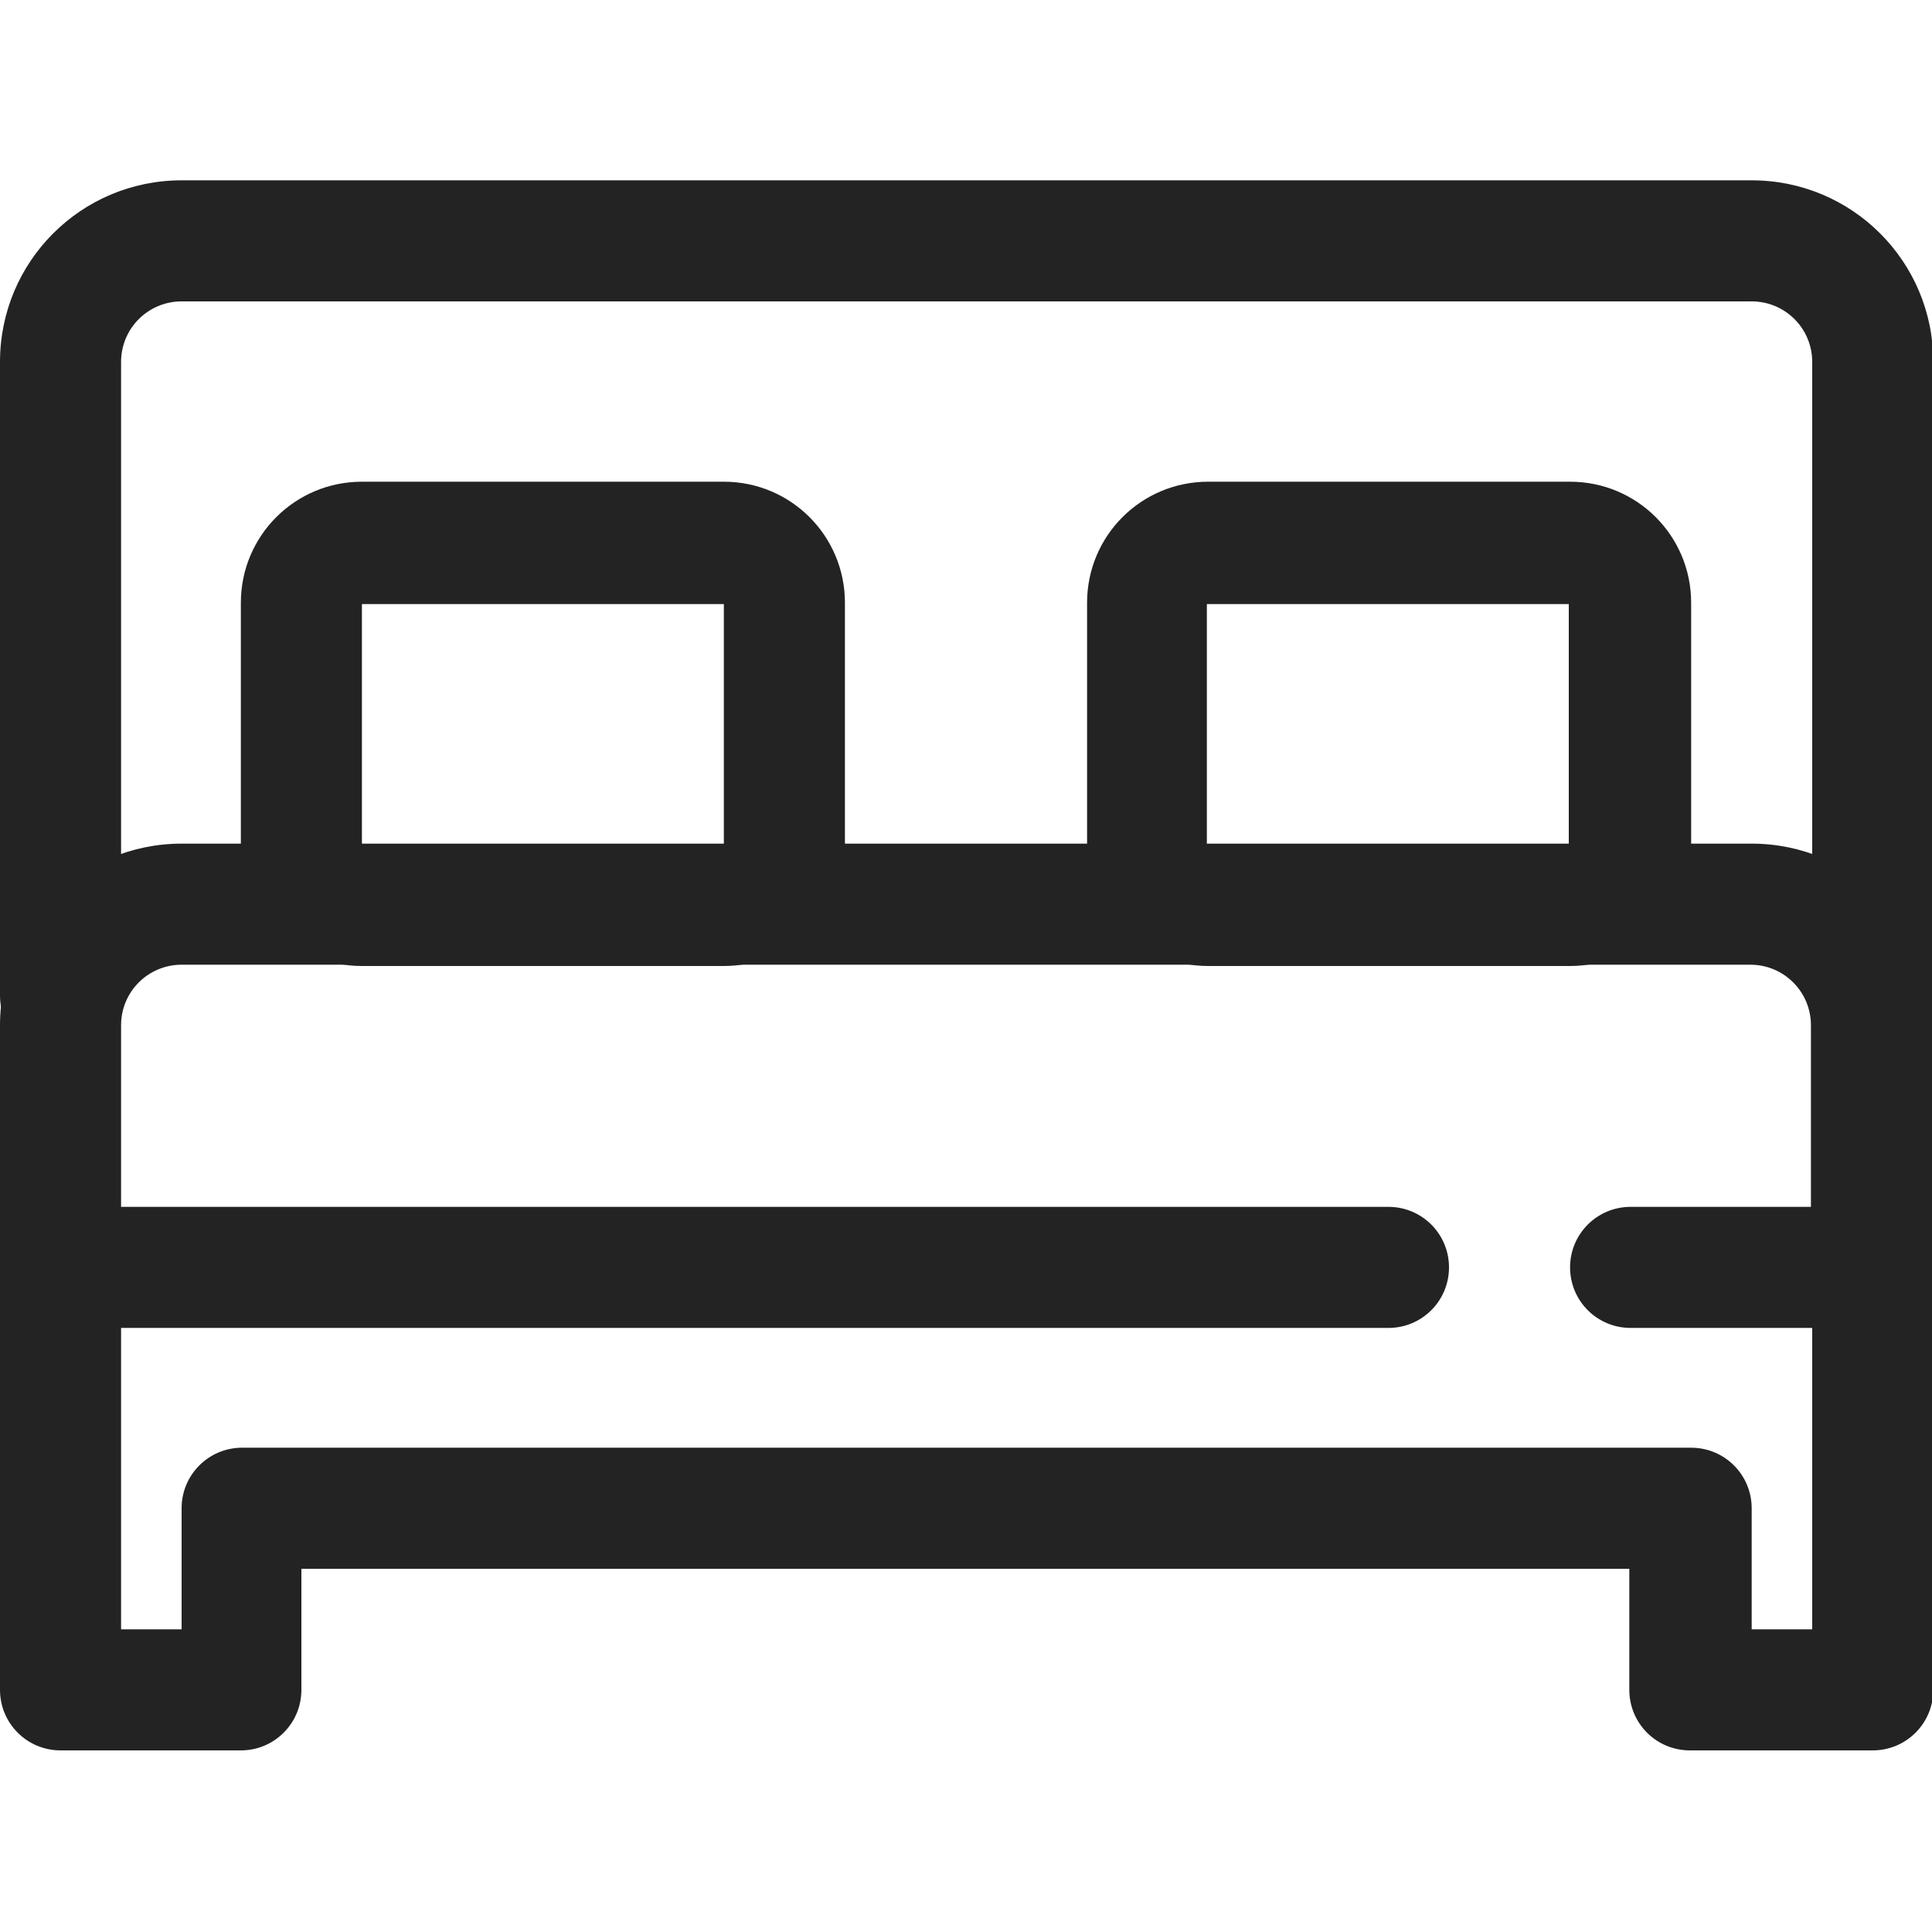
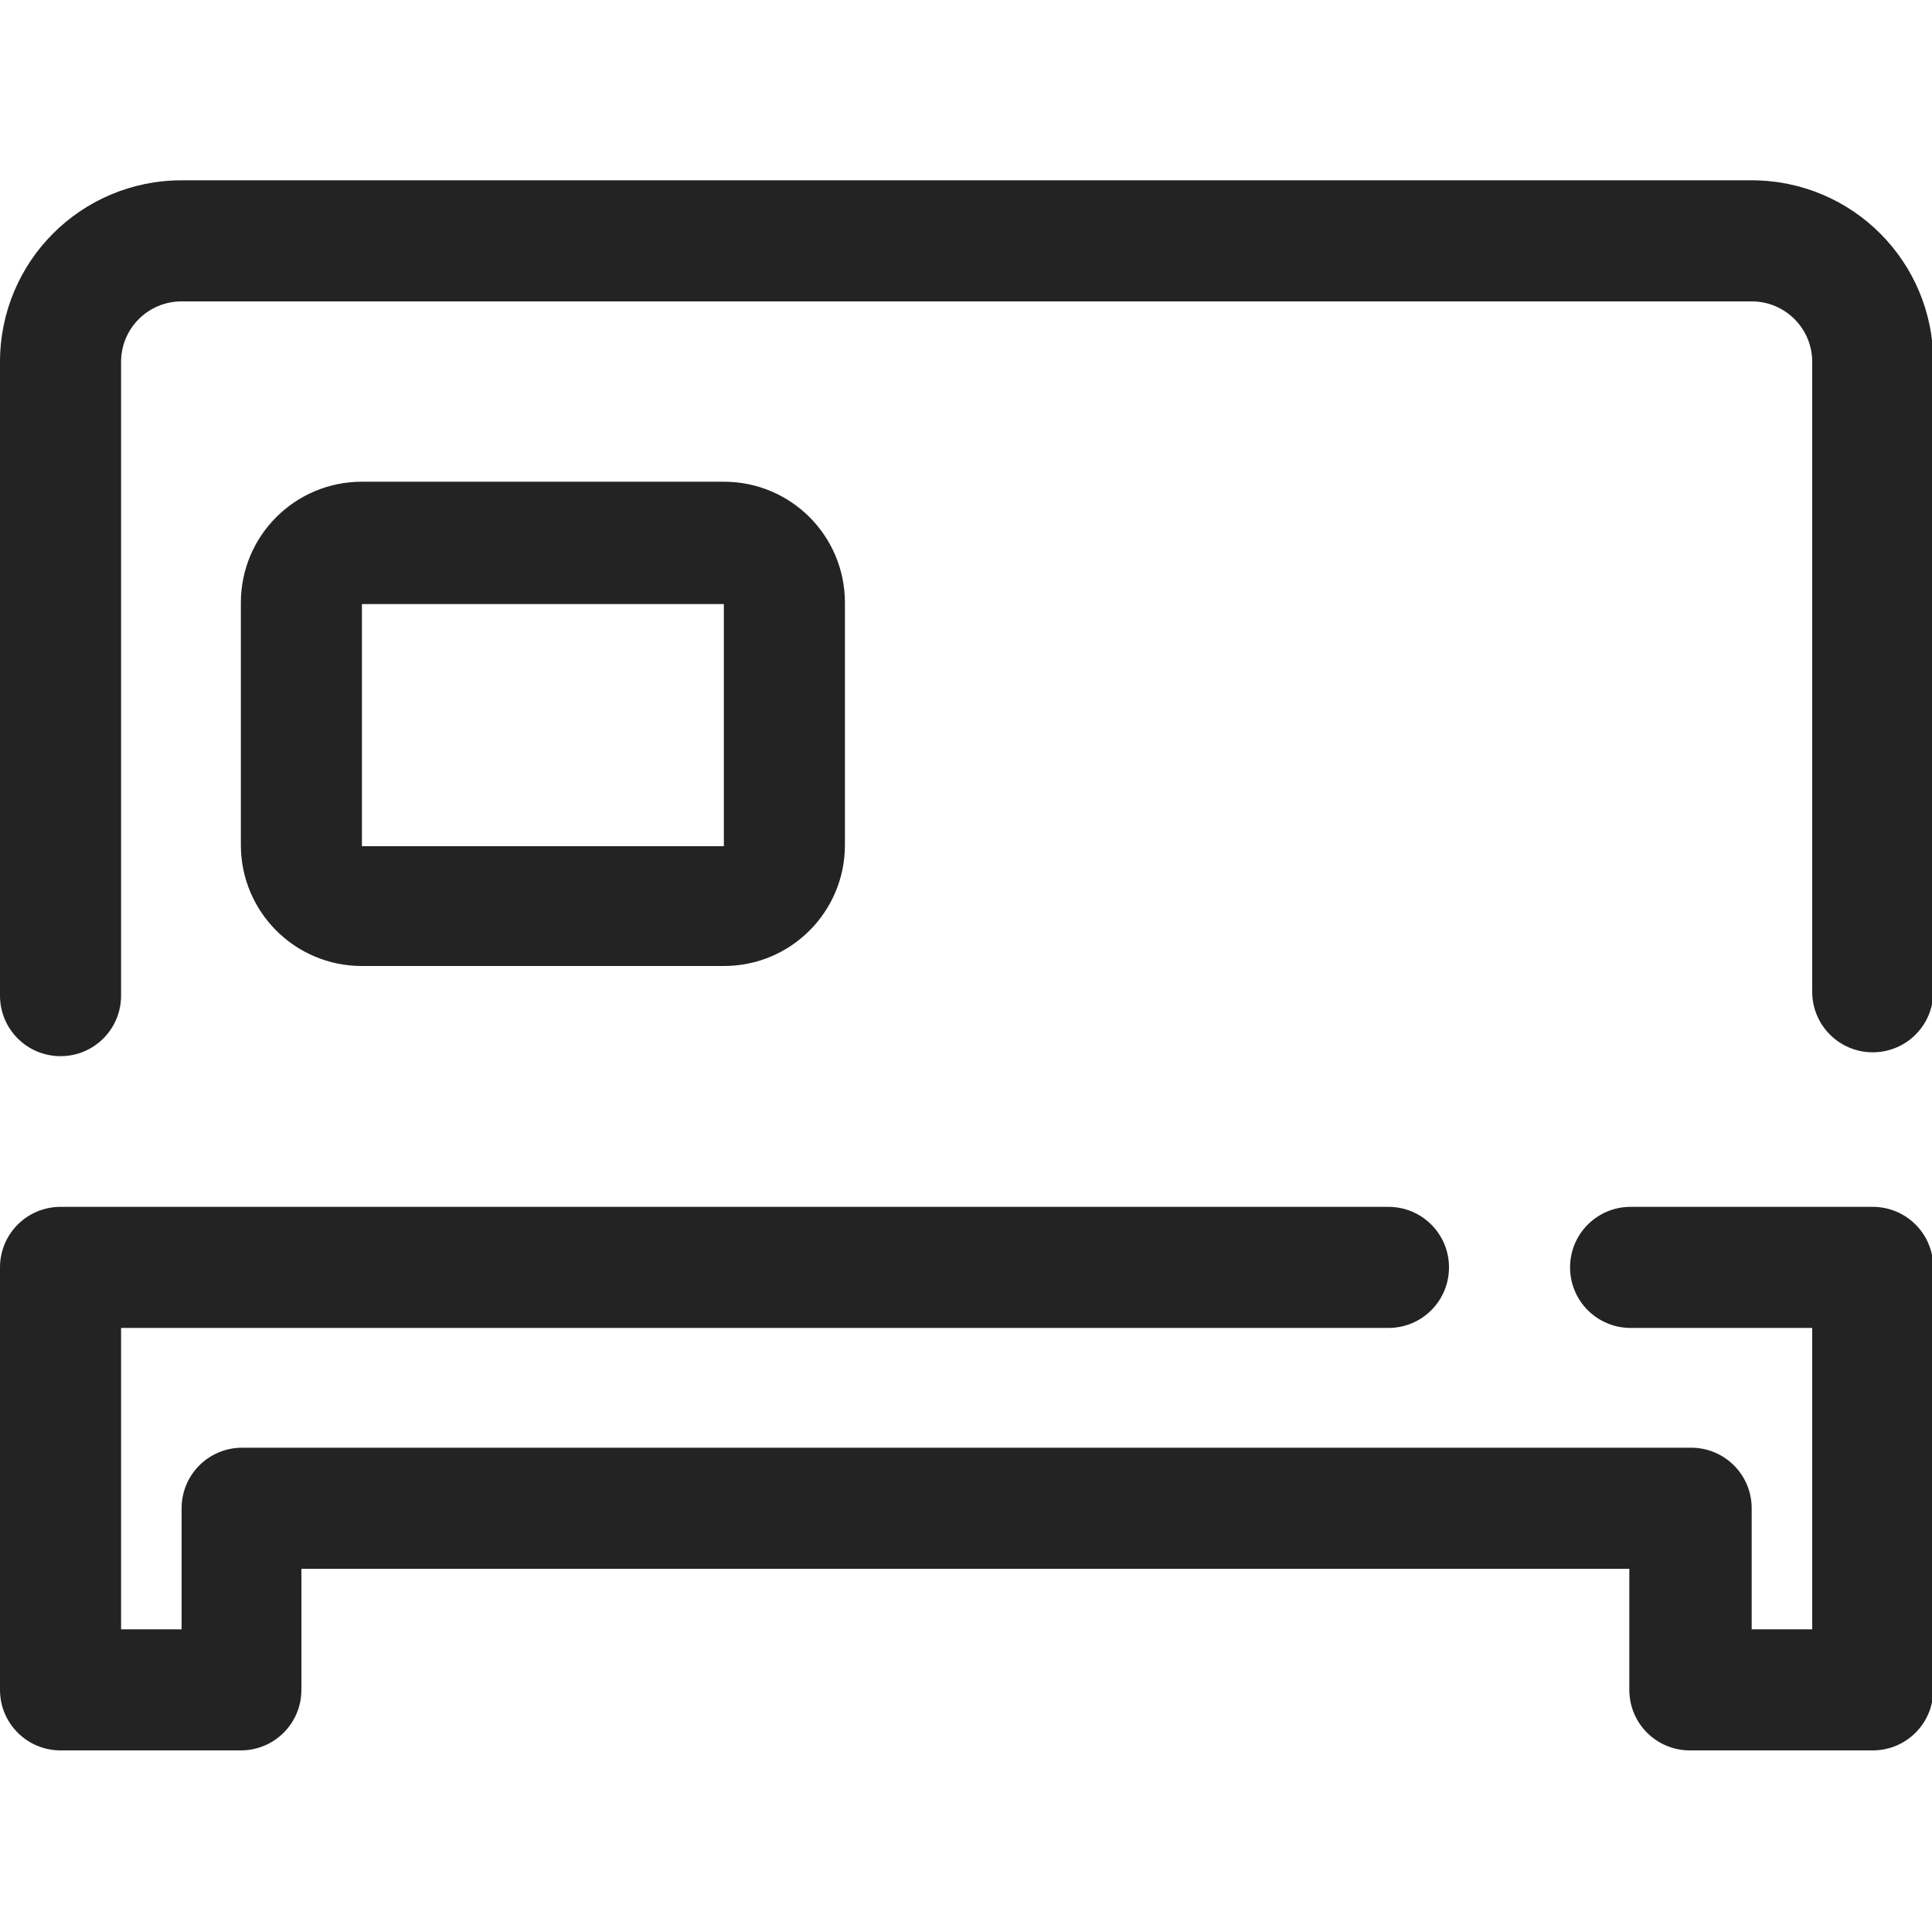
<svg xmlns="http://www.w3.org/2000/svg" id="Layer_1" version="1.1" viewBox="0 0 150 150">
  <defs>
    <style>
      .st0 {
        fill: #232323;
      }
    </style>
  </defs>
  <g id="demo-real-estate-icon-01">
    <g id="demo-real-estate-icon-01-2">
      <g id="Group_3">
        <g id="Group_2">
          <path id="Path_1" class="st0" d="M4.7,82C2.1,82,0,79.9,0,77.3V28.1c0-7.8,6.3-14.1,14.1-14.1h121.9c7.8,0,14.1,6.3,14.1,14.1v48.9c0,2.6-2.1,4.7-4.7,4.7s-4.7-2.1-4.7-4.7V28.1c0-2.6-2.1-4.7-4.7-4.7H14.1c-2.6,0-4.7,2.1-4.7,4.7v49.2c0,2.6-2.1,4.7-4.7,4.7h0Z" />
          <g id="Group_1">
            <path id="Path_2" class="st0" d="M145.3,135.9h-14.1c-2.6,0-4.7-2.1-4.7-4.7h0v-9.4H23.4v9.4c0,2.6-2.1,4.7-4.7,4.7H4.7C2.1,135.9,0,133.8,0,131.2H0v-32.8c0-2.6,2.1-4.7,4.7-4.7h103.1c2.6,0,4.7,2.1,4.7,4.7s-2.1,4.7-4.7,4.7H9.4v23.4h4.7v-9.4c0-2.6,2.1-4.7,4.7-4.7h112.5c2.6,0,4.7,2.1,4.7,4.7h0v9.4h4.7v-23.4h-14.1c-2.6,0-4.7-2.1-4.7-4.7s2.1-4.7,4.7-4.7h18.8c2.6,0,4.7,2.1,4.7,4.7h0v32.8c0,2.6-2.1,4.7-4.7,4.7h0Z" />
-             <path id="Path_3" class="st0" d="M145.3,103.1c-2.6,0-4.7-2.1-4.7-4.7h0v-18.8c0-2.6-2.1-4.7-4.7-4.7H14.1c-2.6,0-4.7,2.1-4.7,4.7v18.8c0,2.6-2.1,4.7-4.7,4.7S0,101,0,98.4v-18.8c0-7.8,6.3-14.1,14.1-14.1h121.9c7.8,0,14.1,6.3,14.1,14.1v18.8c0,2.6-2.1,4.7-4.7,4.7h0Z" />
          </g>
        </g>
        <path id="Path_4" class="st0" d="M56.2,75h-28.1c-5.2,0-9.4-4.2-9.4-9.4v-18.8c0-5.2,4.2-9.4,9.4-9.4h28.1c5.2,0,9.4,4.2,9.4,9.4v18.8c0,5.2-4.2,9.4-9.4,9.4ZM28.1,46.9v18.8h28.1v-18.8s-28.1,0-28.1,0Z" />
-         <path id="Path_5" class="st0" d="M121.9,75h-28.1c-5.2,0-9.4-4.2-9.4-9.4v-18.8c0-5.2,4.2-9.4,9.4-9.4h28.1c5.2,0,9.4,4.2,9.4,9.4v18.8c0,5.2-4.2,9.4-9.4,9.4ZM93.7,46.9v18.8h28.1v-18.8s-28.1,0-28.1,0Z" />
      </g>
    </g>
  </g>
</svg>